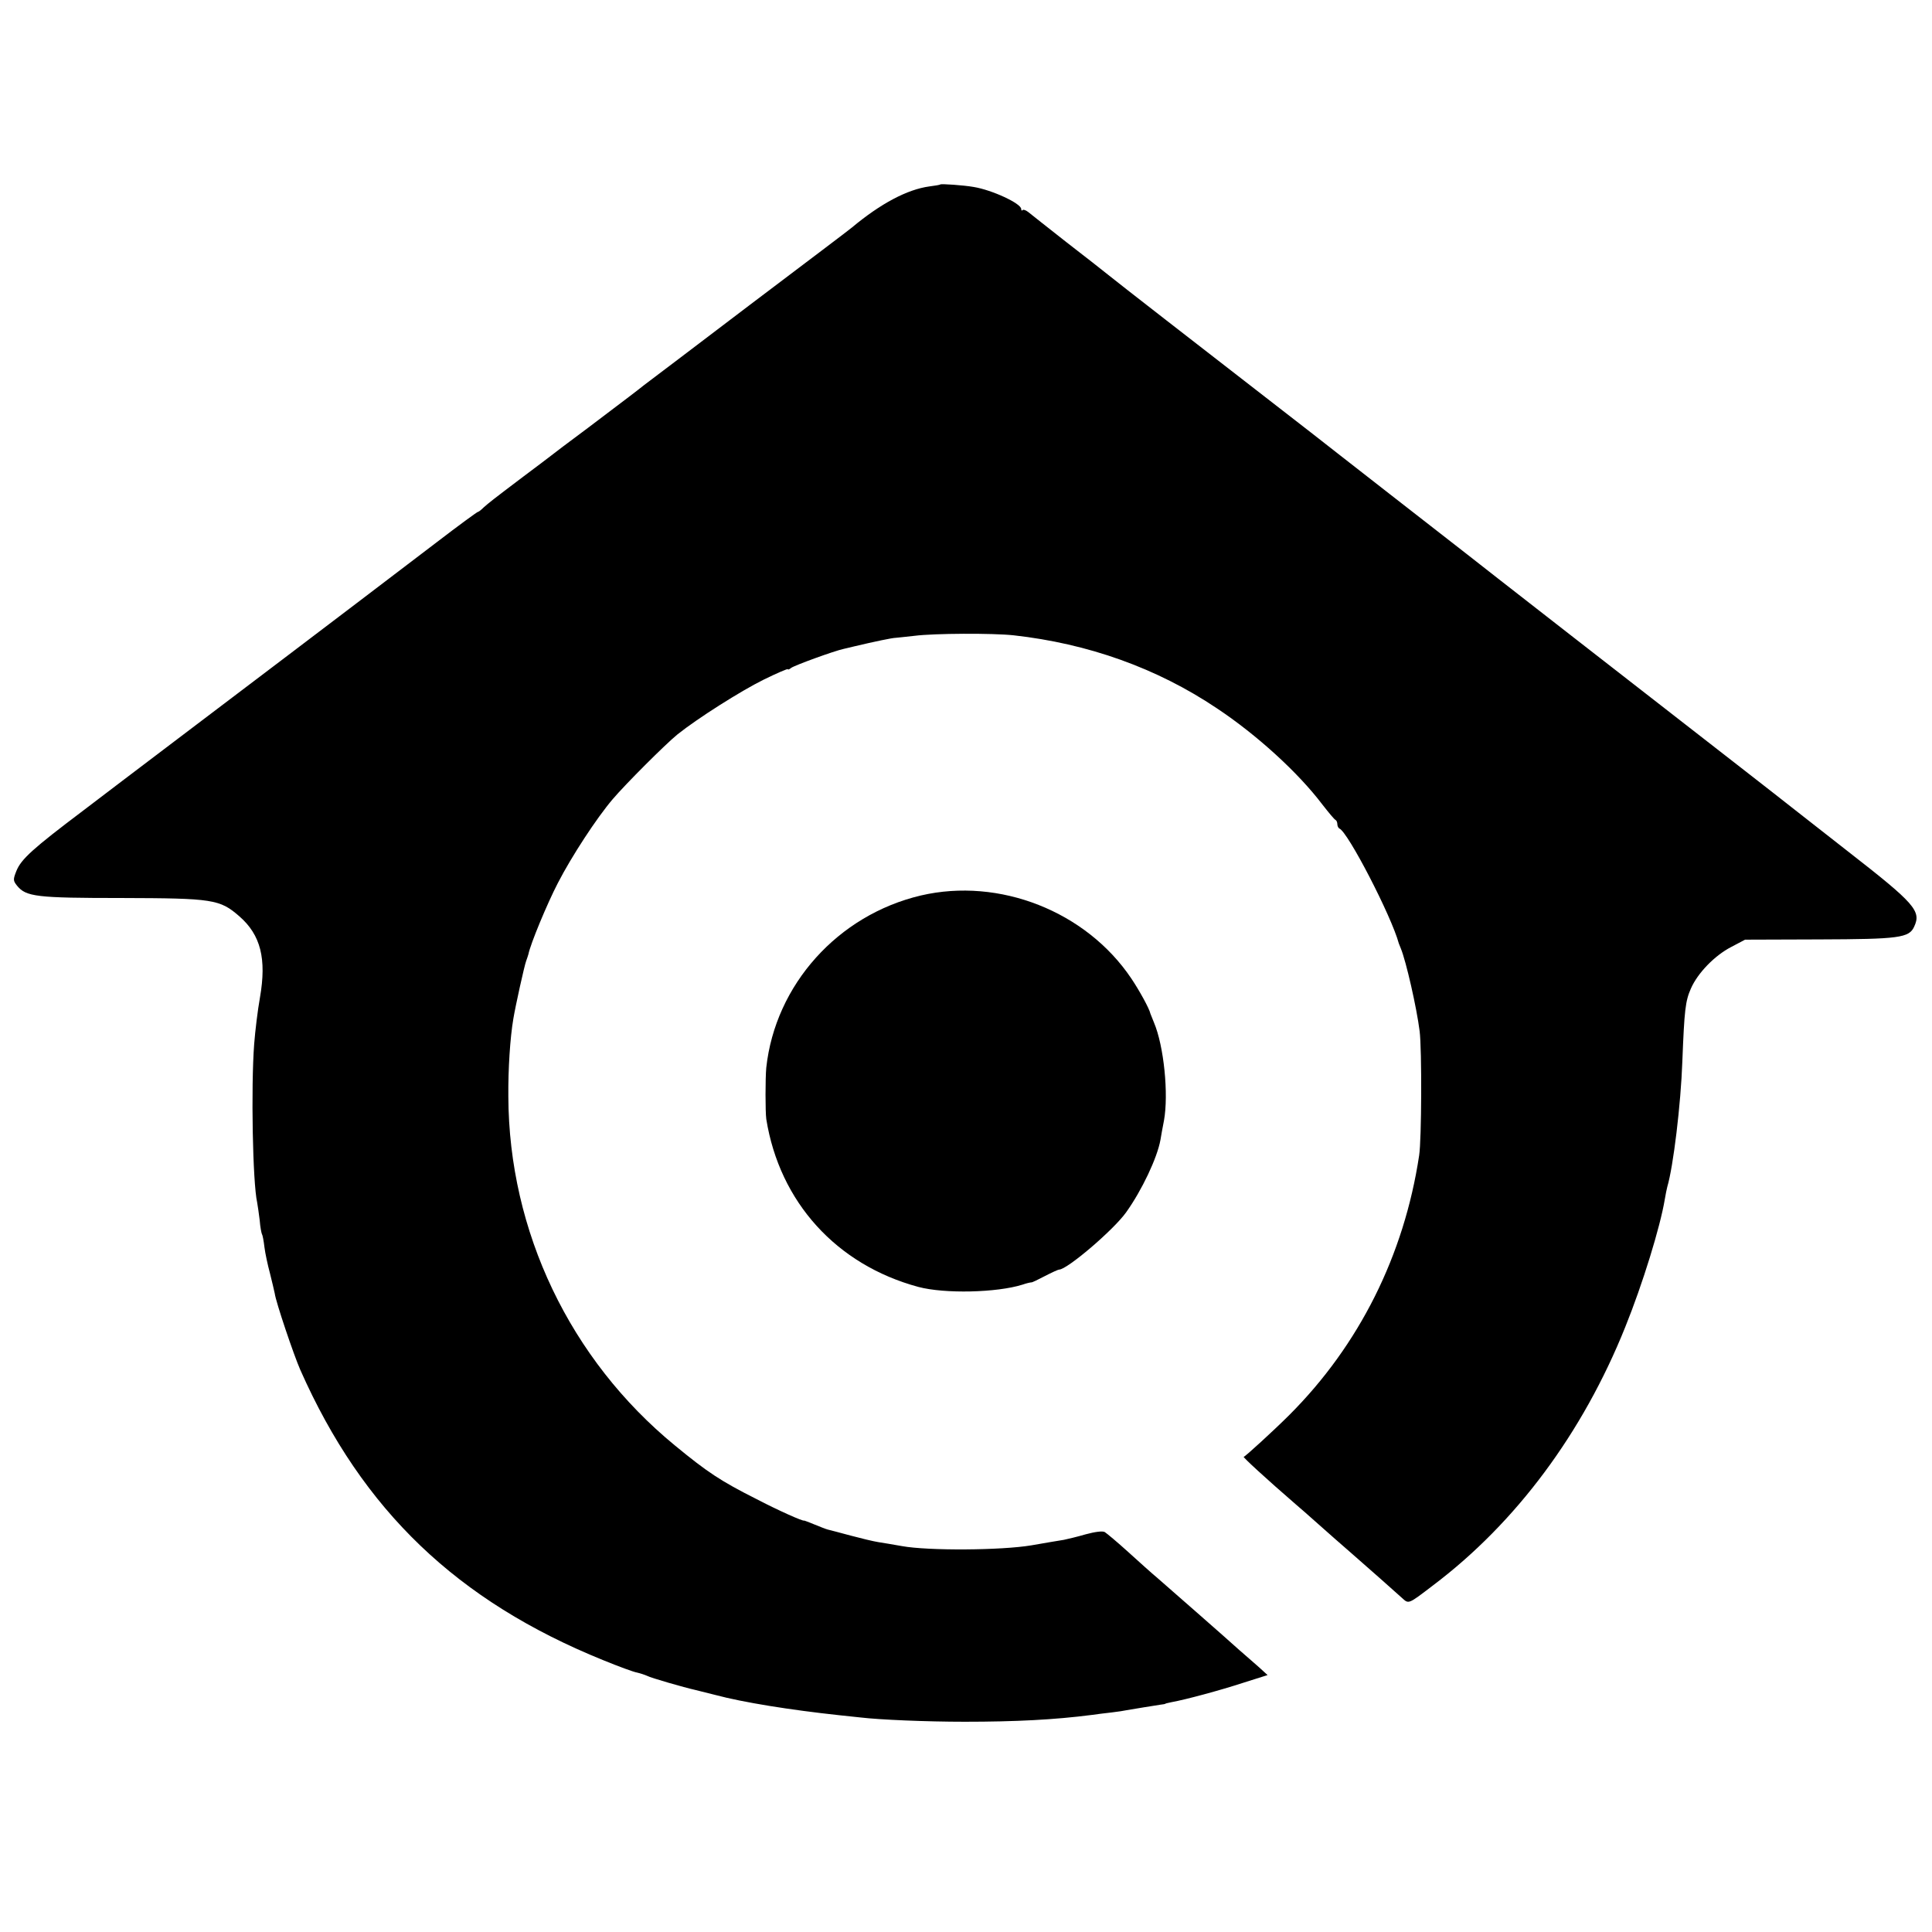
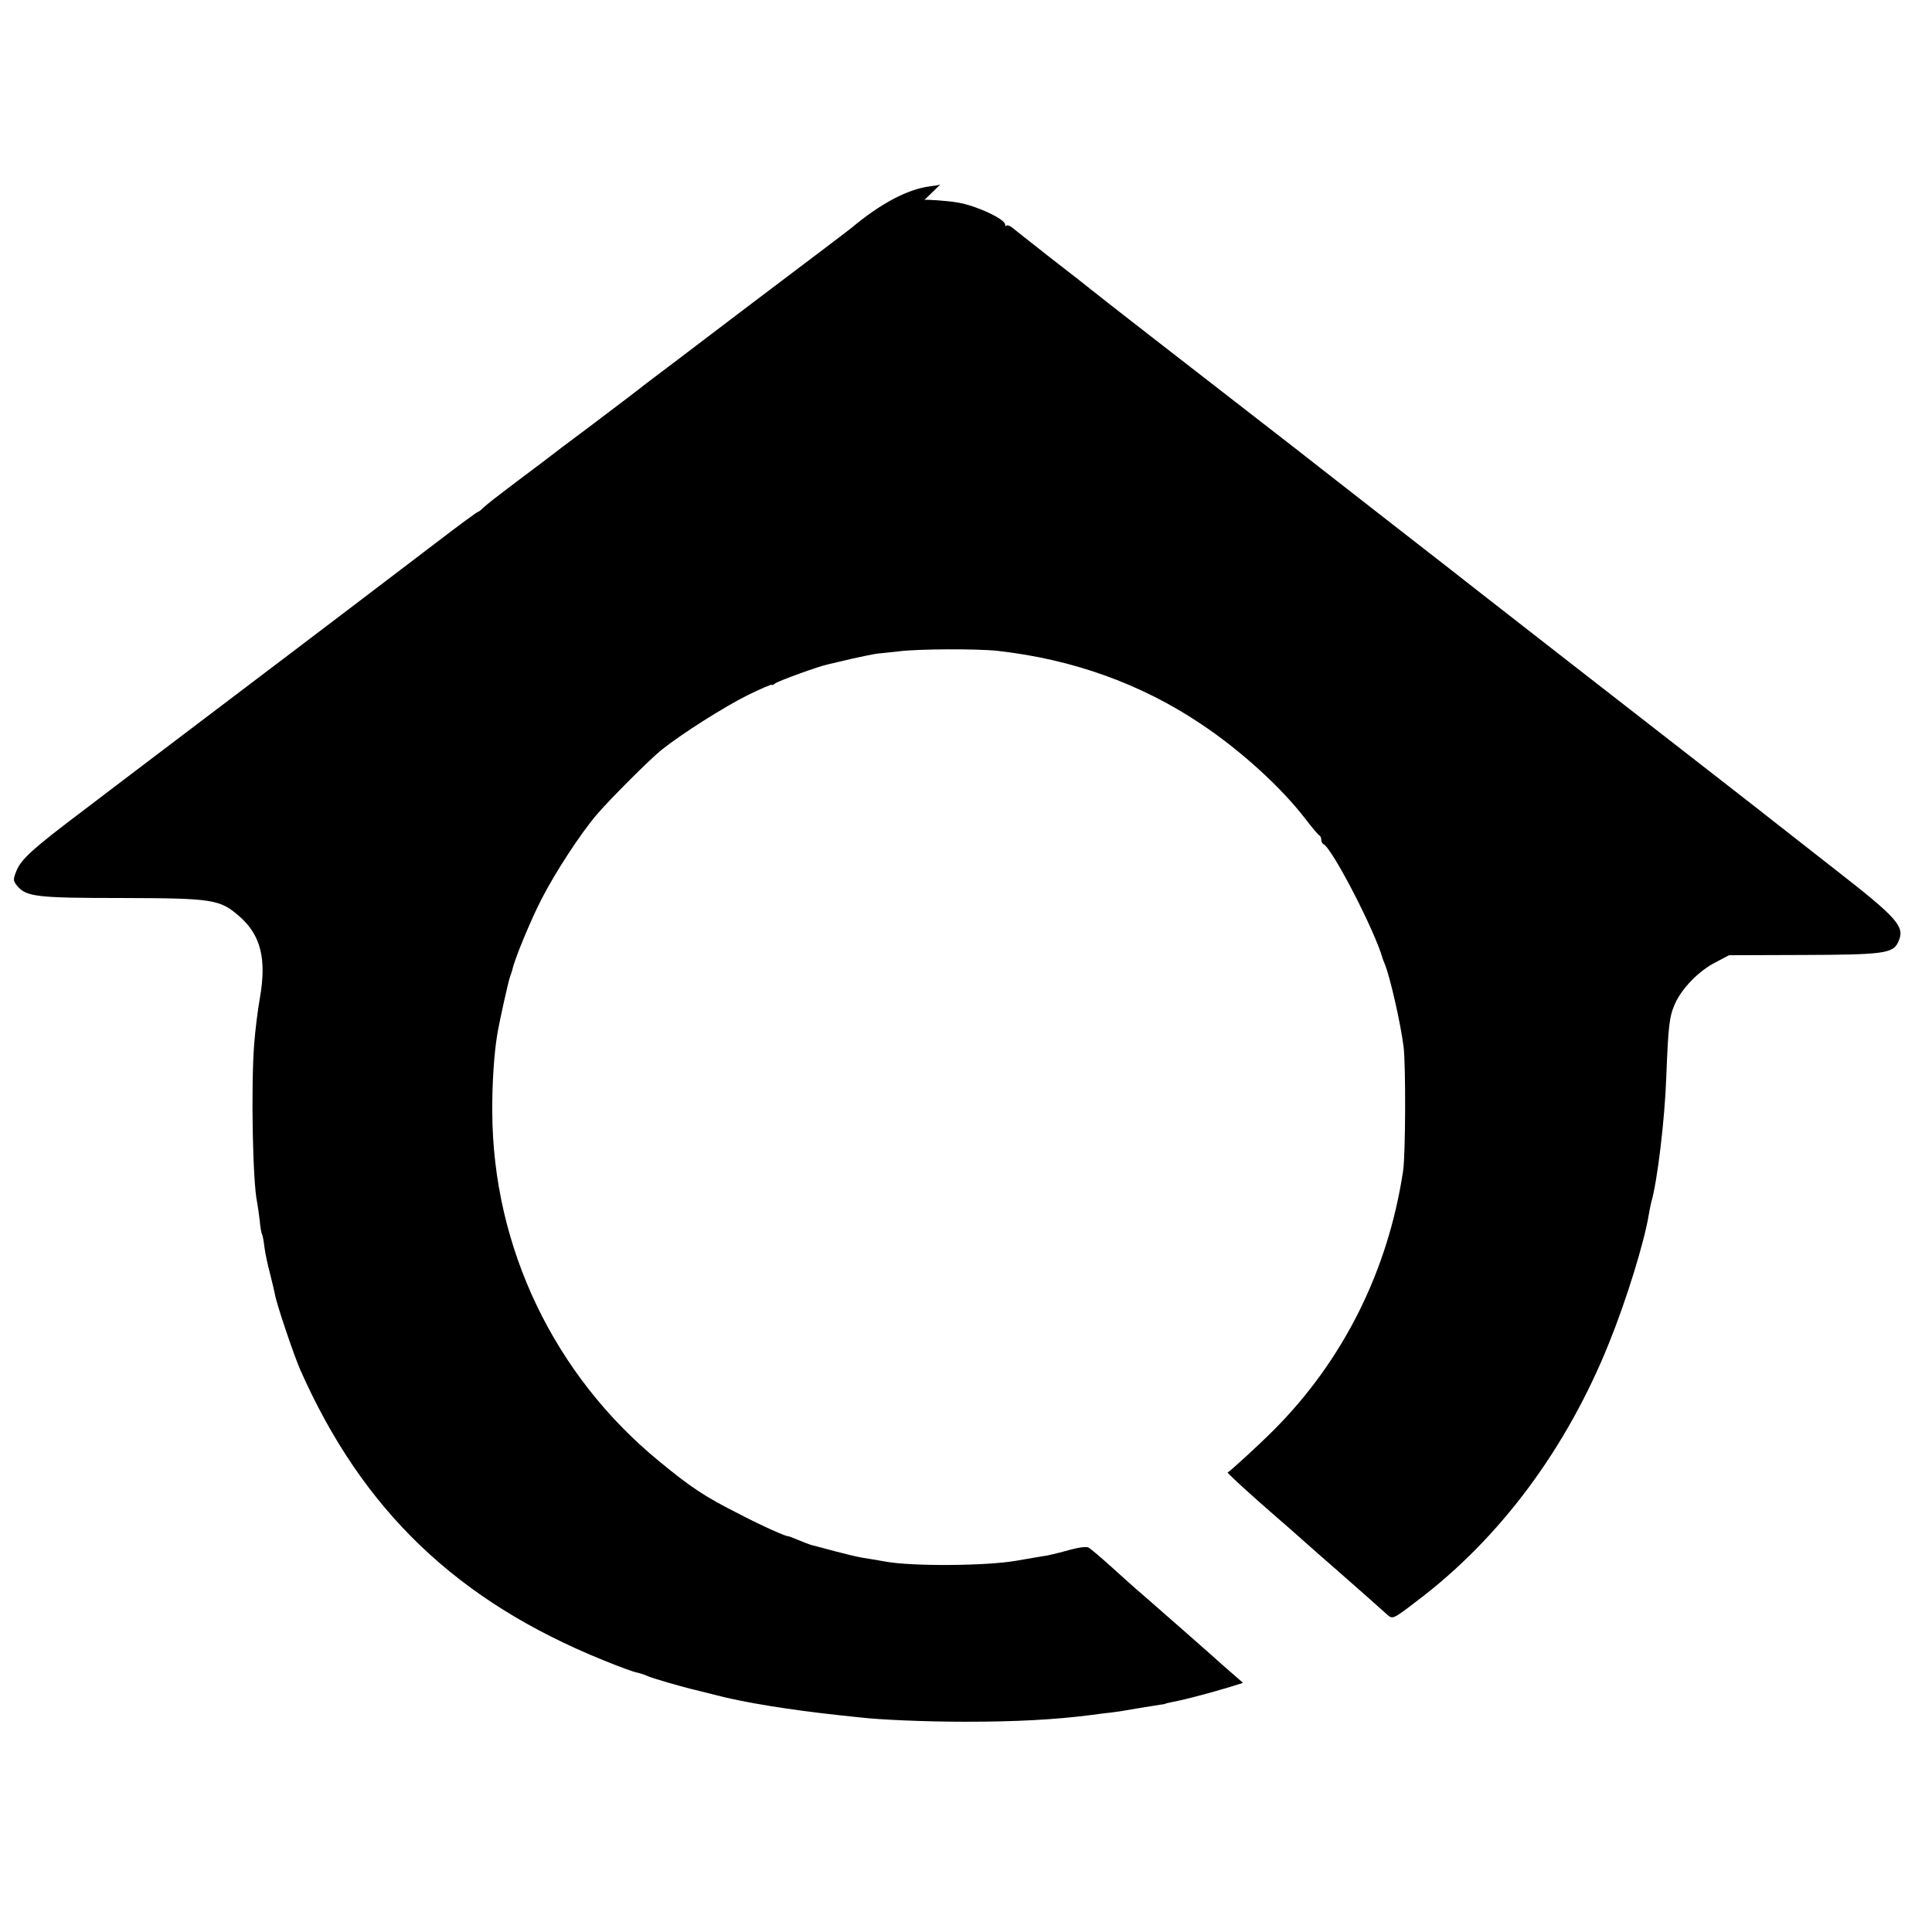
<svg xmlns="http://www.w3.org/2000/svg" version="1.0" width="770pt" height="770pt" viewBox="0 0 770 770" preserveAspectRatio="xMidYMid meet">
  <g transform="translate(0,770) scale(0.1,-0.1)" fill="#000000" stroke="none">
-     <path d="M3748 6965 c-2 -2 -21 -5 -44 -8 -88 -12 -194 -68 -309 -164 -5 -5 -188 -143 -405 -307 -217 -165 -407 -309 -422 -320 -35 -28 -58 -45 -223 -170 -77 -57 -144 -108 -150 -113 -5 -4 -55 -42 -110 -83 -127 -96 -134 -102 -157 -122 -10 -10 -20 -18 -23 -18 -3 0 -77 -54 -163 -120 -137 -105 -521 -396 -592 -450 -53 -40 -342 -259 -495 -375 -88 -67 -234 -177 -324 -246 -200 -151 -247 -193 -266 -241 -13 -33 -13 -38 3 -58 36 -44 77 -49 417 -49 364 -1 391 -5 469 -73 85 -74 109 -169 82 -324 -9 -50 -19 -133 -23 -185 -13 -172 -6 -553 12 -632 2 -12 7 -44 10 -70 2 -27 7 -52 9 -56 3 -4 7 -27 10 -52 3 -24 13 -71 22 -104 8 -33 17 -69 19 -80 4 -33 76 -246 102 -305 248 -560 625 -921 1208 -1157 61 -25 121 -47 134 -49 13 -3 31 -9 40 -13 14 -8 150 -47 191 -56 8 -2 44 -11 80 -20 112 -30 300 -60 495 -81 28 -3 66 -7 85 -9 75 -9 262 -17 415 -17 202 0 358 8 505 27 19 3 55 7 80 10 25 3 52 7 60 9 28 5 115 19 135 22 11 1 20 3 20 4 0 1 11 3 24 6 56 10 193 47 285 77 l98 31 -34 31 c-19 16 -54 48 -79 69 -24 22 -98 87 -164 145 -66 58 -139 122 -161 141 -23 19 -76 67 -118 105 -43 39 -85 74 -93 79 -9 5 -39 1 -76 -9 -34 -10 -73 -19 -87 -22 -14 -2 -72 -12 -130 -22 -119 -20 -410 -22 -515 -3 -33 6 -76 13 -95 16 -19 3 -69 15 -110 26 -41 11 -82 22 -91 24 -8 2 -33 12 -55 21 -21 9 -39 15 -39 15 0 -6 -107 42 -191 86 -141 71 -194 106 -324 213 -418 343 -662 853 -664 1391 -1 109 7 234 20 310 8 49 44 212 51 230 3 8 7 20 9 27 8 41 75 202 117 283 55 107 155 260 219 335 51 60 210 219 258 258 80 64 252 173 343 218 53 26 97 45 97 42 0 -3 6 -1 13 5 13 10 172 68 210 76 12 3 31 7 42 10 80 19 152 34 165 34 8 1 42 4 75 8 78 10 312 11 395 2 296 -33 570 -130 810 -291 158 -105 323 -255 420 -383 25 -32 48 -60 53 -62 4 -2 7 -10 7 -17 0 -7 4 -15 8 -17 34 -13 208 -350 237 -458 1 -3 5 -12 8 -20 21 -51 63 -235 75 -330 9 -72 8 -431 -2 -495 -60 -398 -239 -756 -517 -1034 -60 -60 -178 -168 -182 -167 -8 2 91 -89 209 -191 12 -10 52 -45 90 -79 38 -34 94 -83 124 -109 77 -67 177 -156 207 -183 28 -25 23 -28 125 50 330 249 596 607 765 1028 70 173 140 401 158 510 3 19 8 42 10 50 24 81 54 329 60 500 8 205 12 240 34 290 27 62 95 132 161 166 l55 29 295 1 c318 1 359 6 379 51 29 62 3 92 -263 299 -116 91 -218 171 -226 177 -8 7 -105 82 -215 168 -350 272 -1064 828 -1082 843 -10 8 -146 114 -303 236 -157 122 -298 233 -315 246 -44 34 -341 265 -576 447 -112 87 -217 169 -234 183 -16 13 -91 72 -165 129 -74 58 -142 112 -152 120 -9 7 -19 11 -22 8 -3 -4 -6 -2 -6 4 0 22 -116 76 -190 88 -40 7 -128 13 -132 10z" />
-     <path d="M3670 4131 c-331 -78 -580 -356 -616 -686 -4 -43 -4 -176 0 -205 53 -331 280 -581 606 -669 105 -28 313 -23 415 9 17 6 32 9 35 9 3 -1 27 11 54 25 27 14 53 26 57 26 32 0 217 158 267 228 63 88 124 217 137 289 2 15 9 50 14 77 19 104 0 297 -40 391 -7 17 -13 32 -14 35 -4 20 -45 94 -76 140 -180 268 -526 404 -839 331z" />
+     <path d="M3748 6965 c-2 -2 -21 -5 -44 -8 -88 -12 -194 -68 -309 -164 -5 -5 -188 -143 -405 -307 -217 -165 -407 -309 -422 -320 -35 -28 -58 -45 -223 -170 -77 -57 -144 -108 -150 -113 -5 -4 -55 -42 -110 -83 -127 -96 -134 -102 -157 -122 -10 -10 -20 -18 -23 -18 -3 0 -77 -54 -163 -120 -137 -105 -521 -396 -592 -450 -53 -40 -342 -259 -495 -375 -88 -67 -234 -177 -324 -246 -200 -151 -247 -193 -266 -241 -13 -33 -13 -38 3 -58 36 -44 77 -49 417 -49 364 -1 391 -5 469 -73 85 -74 109 -169 82 -324 -9 -50 -19 -133 -23 -185 -13 -172 -6 -553 12 -632 2 -12 7 -44 10 -70 2 -27 7 -52 9 -56 3 -4 7 -27 10 -52 3 -24 13 -71 22 -104 8 -33 17 -69 19 -80 4 -33 76 -246 102 -305 248 -560 625 -921 1208 -1157 61 -25 121 -47 134 -49 13 -3 31 -9 40 -13 14 -8 150 -47 191 -56 8 -2 44 -11 80 -20 112 -30 300 -60 495 -81 28 -3 66 -7 85 -9 75 -9 262 -17 415 -17 202 0 358 8 505 27 19 3 55 7 80 10 25 3 52 7 60 9 28 5 115 19 135 22 11 1 20 3 20 4 0 1 11 3 24 6 56 10 193 47 285 77 c-19 16 -54 48 -79 69 -24 22 -98 87 -164 145 -66 58 -139 122 -161 141 -23 19 -76 67 -118 105 -43 39 -85 74 -93 79 -9 5 -39 1 -76 -9 -34 -10 -73 -19 -87 -22 -14 -2 -72 -12 -130 -22 -119 -20 -410 -22 -515 -3 -33 6 -76 13 -95 16 -19 3 -69 15 -110 26 -41 11 -82 22 -91 24 -8 2 -33 12 -55 21 -21 9 -39 15 -39 15 0 -6 -107 42 -191 86 -141 71 -194 106 -324 213 -418 343 -662 853 -664 1391 -1 109 7 234 20 310 8 49 44 212 51 230 3 8 7 20 9 27 8 41 75 202 117 283 55 107 155 260 219 335 51 60 210 219 258 258 80 64 252 173 343 218 53 26 97 45 97 42 0 -3 6 -1 13 5 13 10 172 68 210 76 12 3 31 7 42 10 80 19 152 34 165 34 8 1 42 4 75 8 78 10 312 11 395 2 296 -33 570 -130 810 -291 158 -105 323 -255 420 -383 25 -32 48 -60 53 -62 4 -2 7 -10 7 -17 0 -7 4 -15 8 -17 34 -13 208 -350 237 -458 1 -3 5 -12 8 -20 21 -51 63 -235 75 -330 9 -72 8 -431 -2 -495 -60 -398 -239 -756 -517 -1034 -60 -60 -178 -168 -182 -167 -8 2 91 -89 209 -191 12 -10 52 -45 90 -79 38 -34 94 -83 124 -109 77 -67 177 -156 207 -183 28 -25 23 -28 125 50 330 249 596 607 765 1028 70 173 140 401 158 510 3 19 8 42 10 50 24 81 54 329 60 500 8 205 12 240 34 290 27 62 95 132 161 166 l55 29 295 1 c318 1 359 6 379 51 29 62 3 92 -263 299 -116 91 -218 171 -226 177 -8 7 -105 82 -215 168 -350 272 -1064 828 -1082 843 -10 8 -146 114 -303 236 -157 122 -298 233 -315 246 -44 34 -341 265 -576 447 -112 87 -217 169 -234 183 -16 13 -91 72 -165 129 -74 58 -142 112 -152 120 -9 7 -19 11 -22 8 -3 -4 -6 -2 -6 4 0 22 -116 76 -190 88 -40 7 -128 13 -132 10z" />
  </g>
</svg>